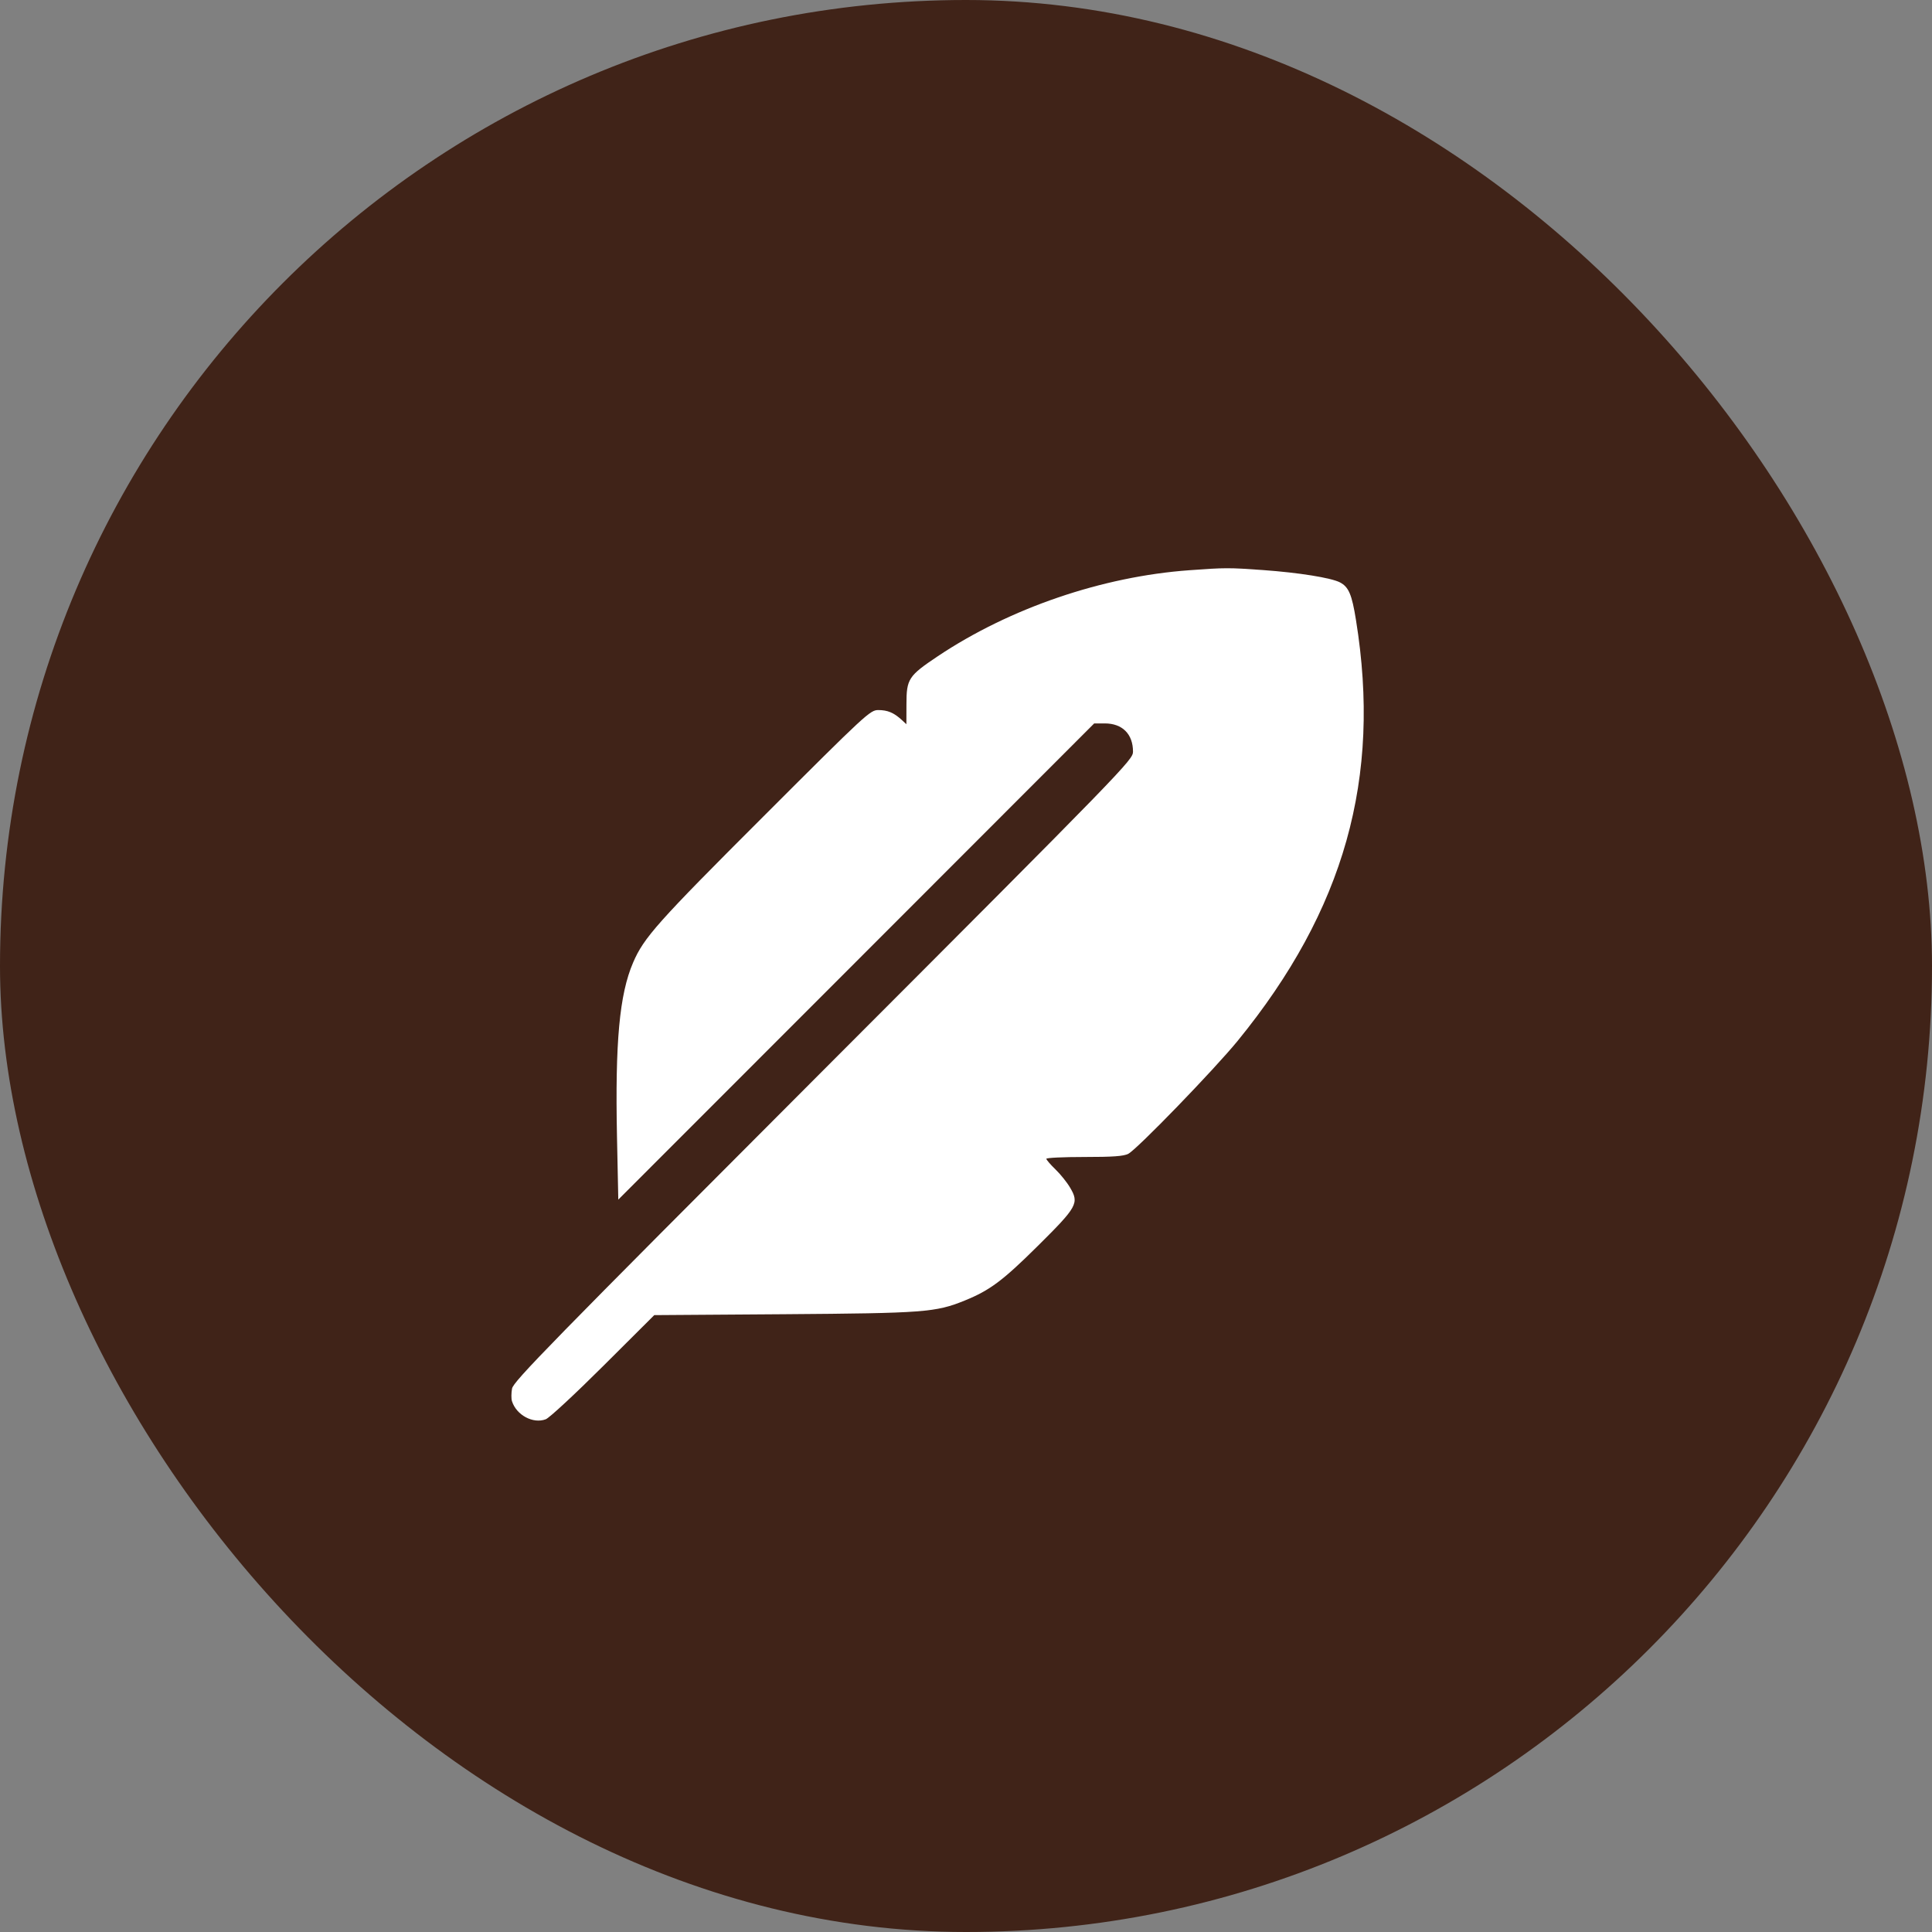
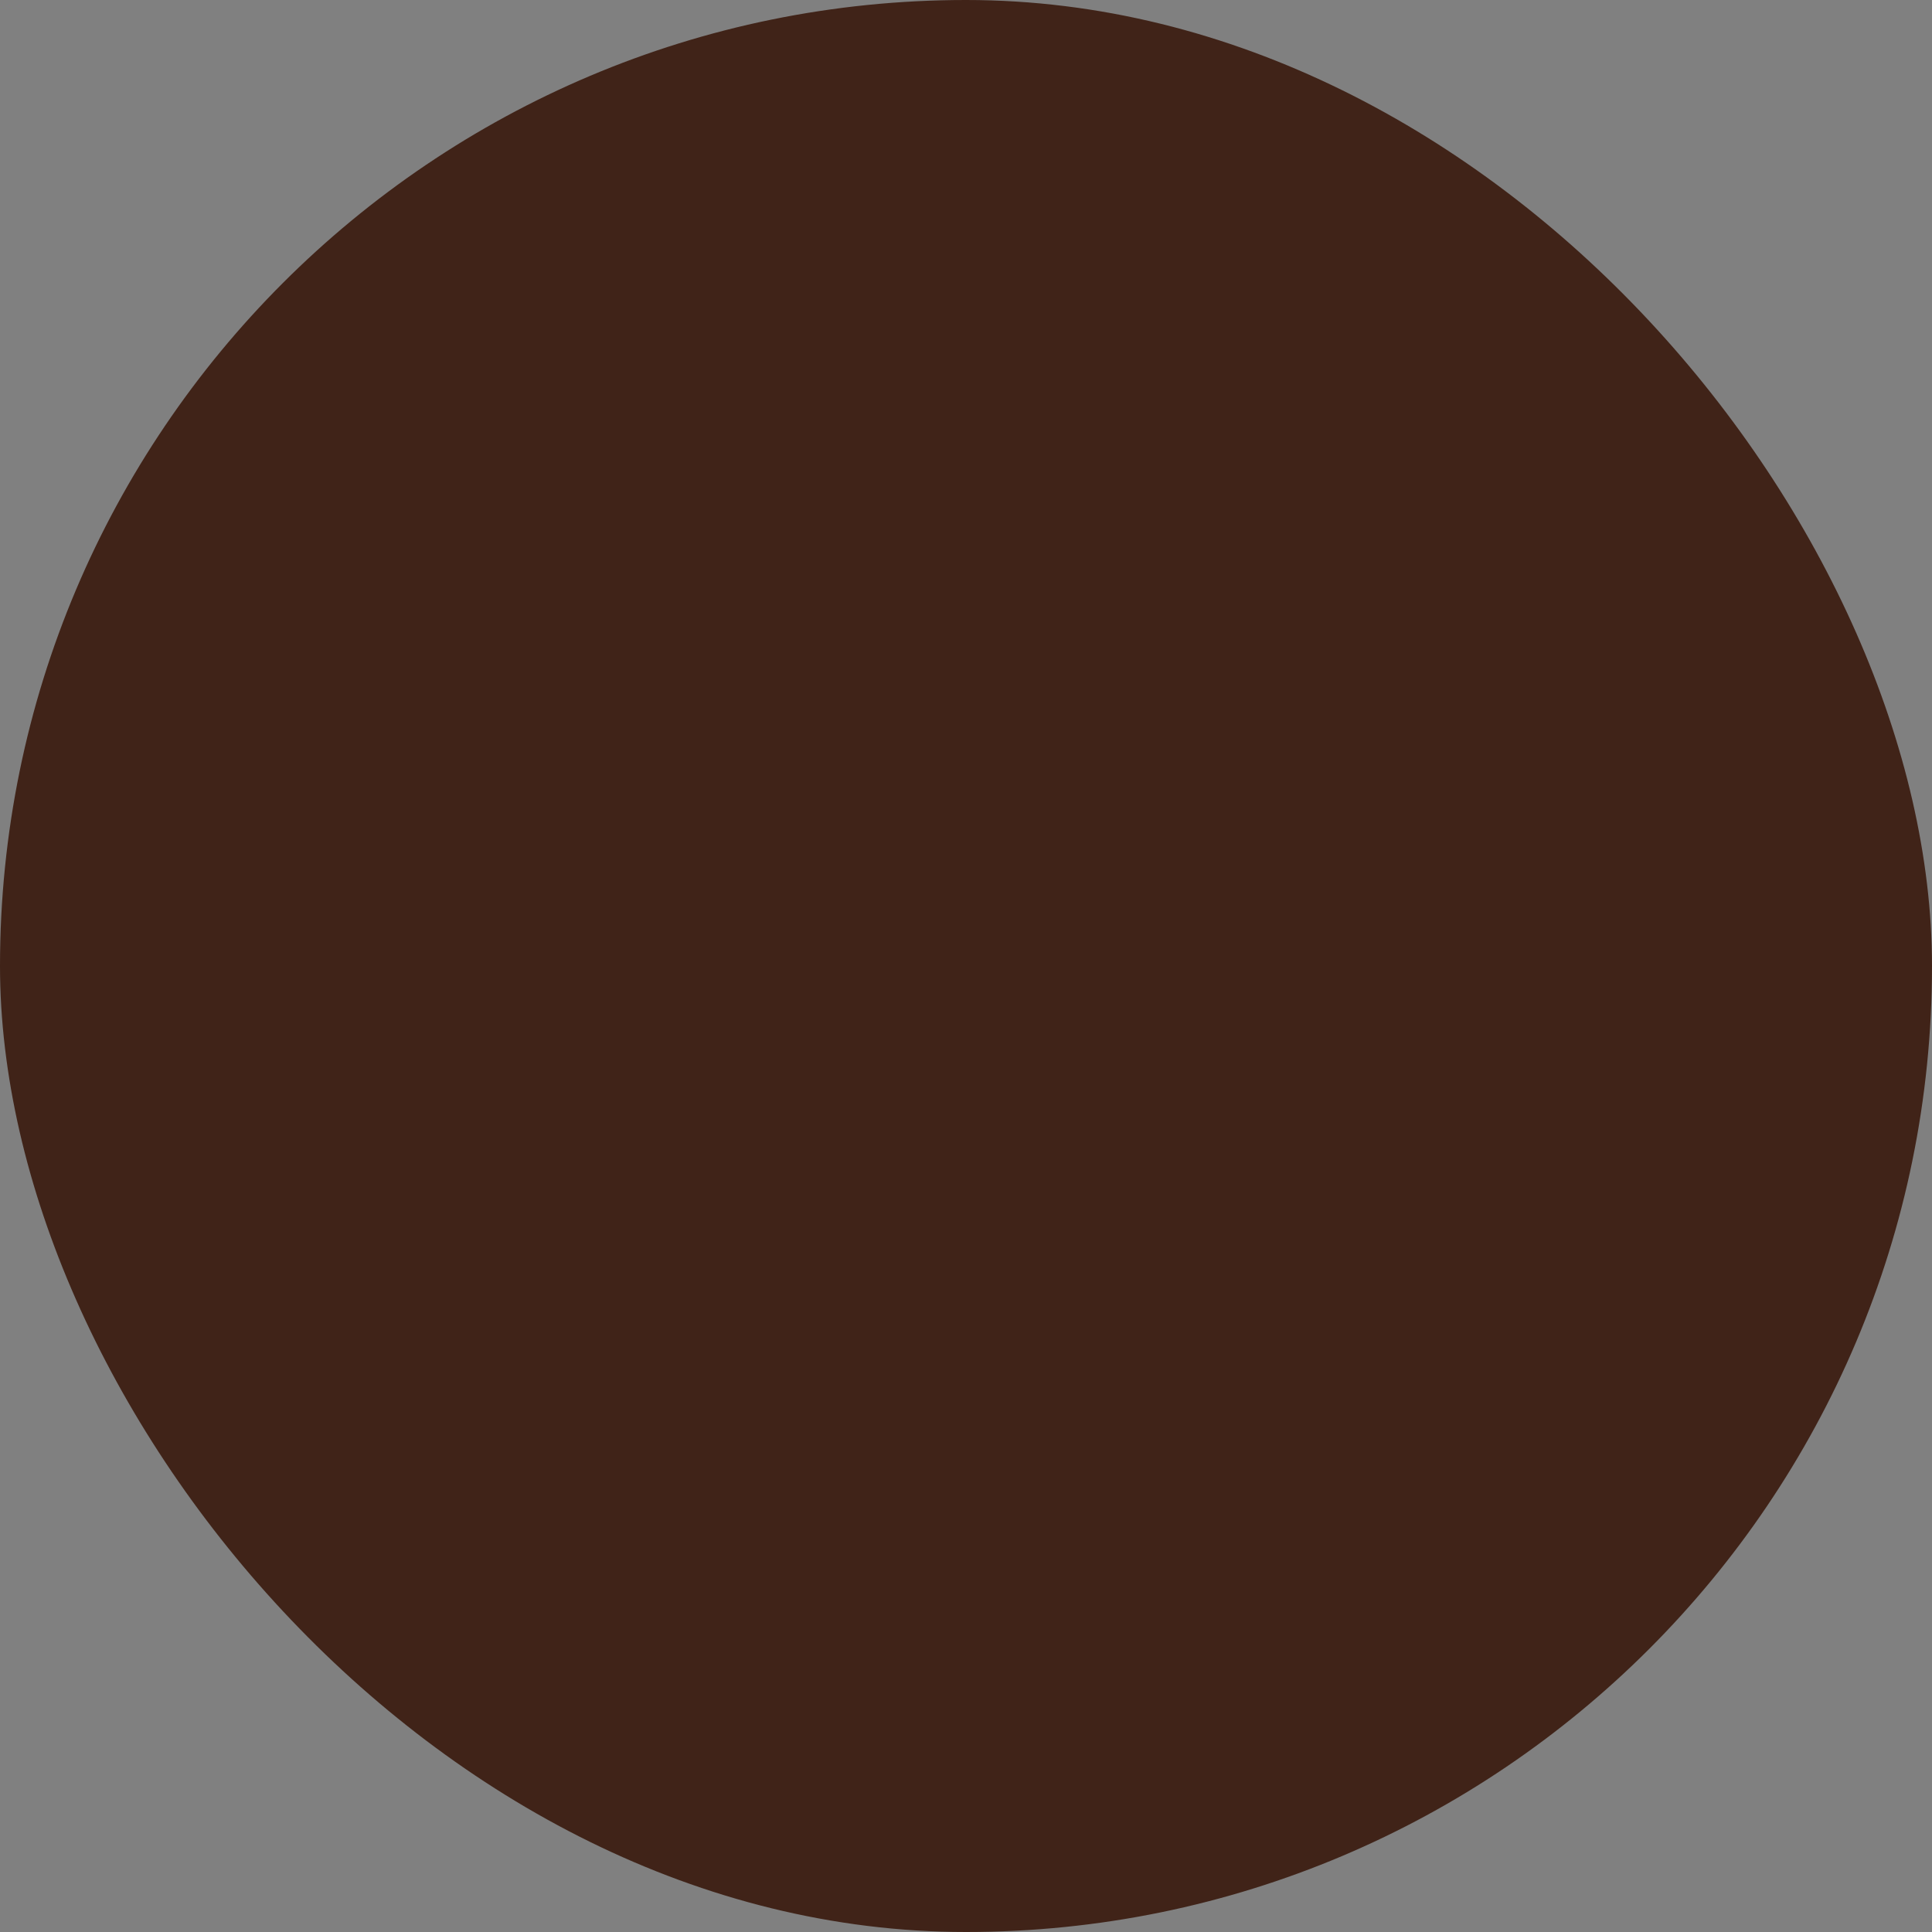
<svg xmlns="http://www.w3.org/2000/svg" width="34" height="34" viewBox="0 0 34 34" fill="none">
  <rect x="0" y="0" width="34" height="34" fill="#808080" stroke="none" />
  <rect width="34" height="34" rx="17" fill="#402318" />
-   <path fill-rule="evenodd" clip-rule="evenodd" d="M20.932 10.035C19.399 10.145 17.771 10.702 16.506 11.547C15.987 11.894 15.952 11.947 15.952 12.396L15.951 12.745L15.864 12.665C15.729 12.542 15.619 12.496 15.457 12.496C15.313 12.496 15.247 12.557 13.438 14.365C11.569 16.232 11.33 16.5 11.141 16.941C10.901 17.5 10.824 18.34 10.858 20.003L10.881 21.111L15.069 16.921L19.256 12.731H19.443C19.752 12.731 19.939 12.919 19.939 13.228C19.939 13.372 19.811 13.505 14.488 18.835C9.678 23.652 9.034 24.311 9.011 24.437C8.997 24.516 8.996 24.616 9.01 24.659C9.088 24.904 9.381 25.061 9.604 24.977C9.666 24.955 10.12 24.533 10.615 24.04L11.514 23.144L13.801 23.128C16.268 23.11 16.465 23.095 16.976 22.888C17.418 22.709 17.646 22.539 18.263 21.927C18.961 21.235 18.994 21.174 18.831 20.899C18.778 20.808 18.662 20.664 18.574 20.579C18.486 20.494 18.414 20.41 18.414 20.393C18.414 20.375 18.714 20.361 19.081 20.361C19.584 20.361 19.774 20.348 19.856 20.305C20.01 20.226 21.369 18.822 21.781 18.317C23.66 16.015 24.313 13.69 23.863 10.912C23.791 10.46 23.734 10.329 23.581 10.249C23.423 10.168 22.862 10.078 22.226 10.032C21.625 9.989 21.563 9.989 20.932 10.035Z" fill="white" />
</svg>